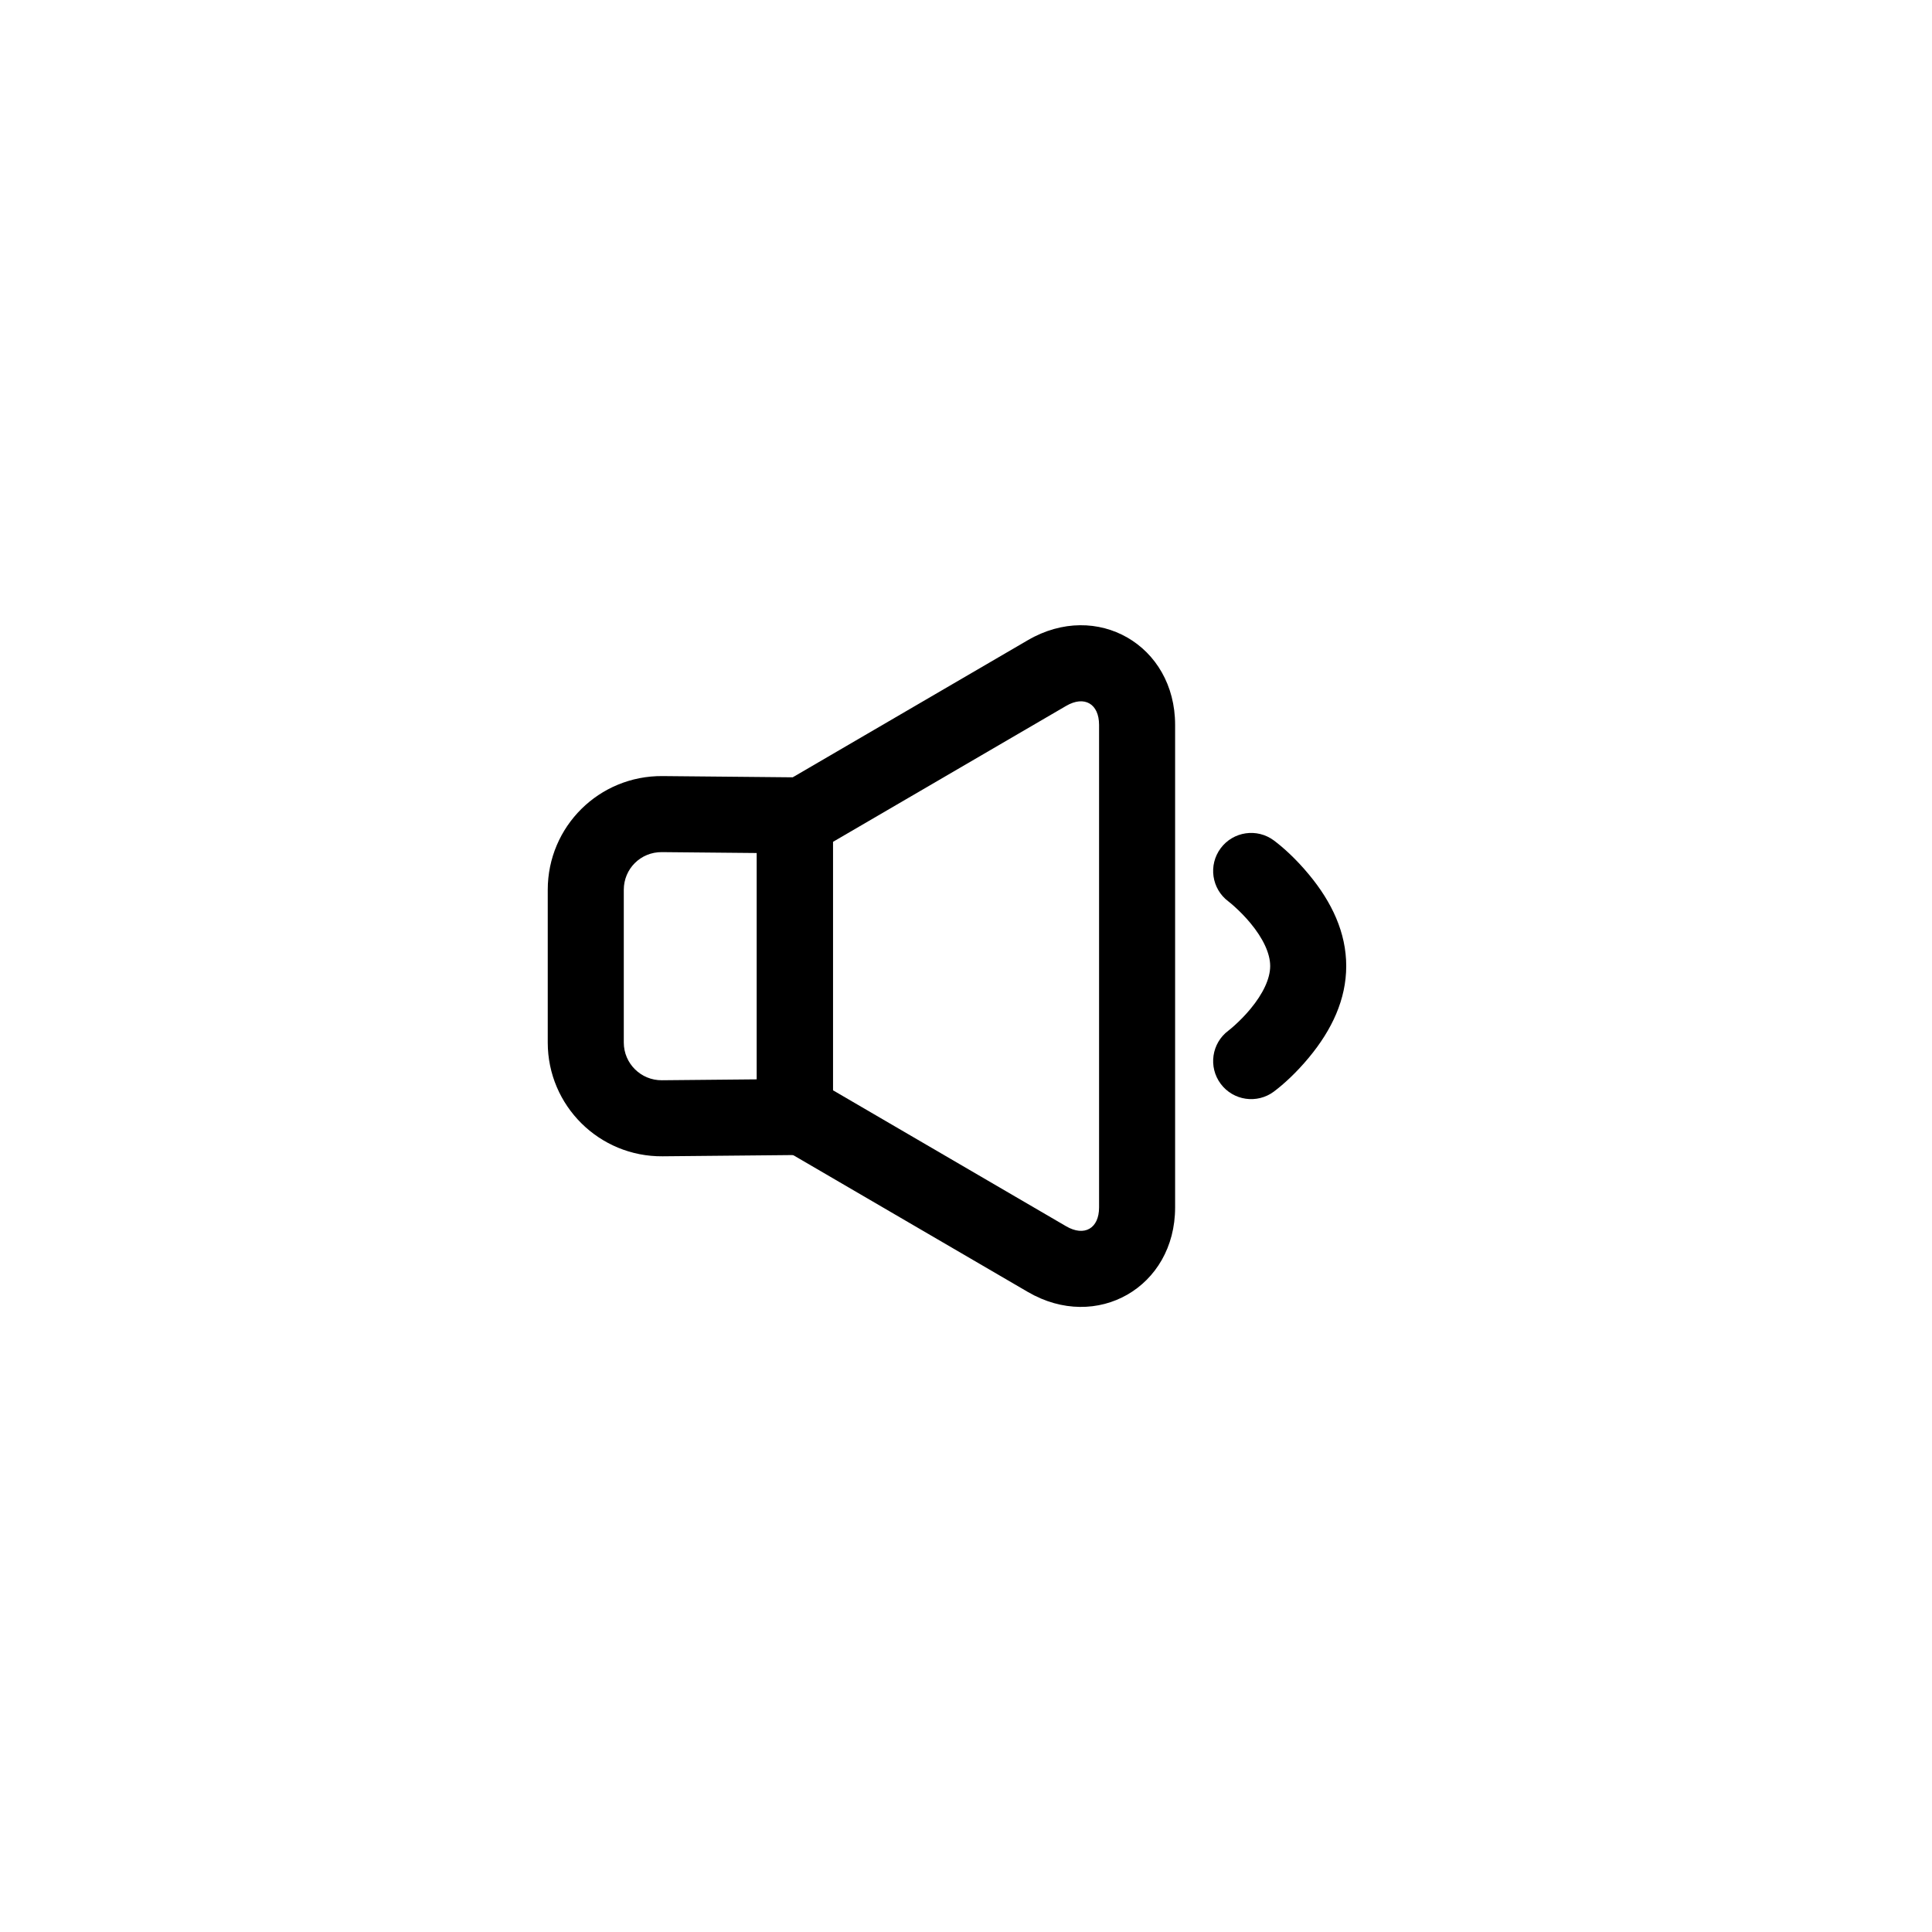
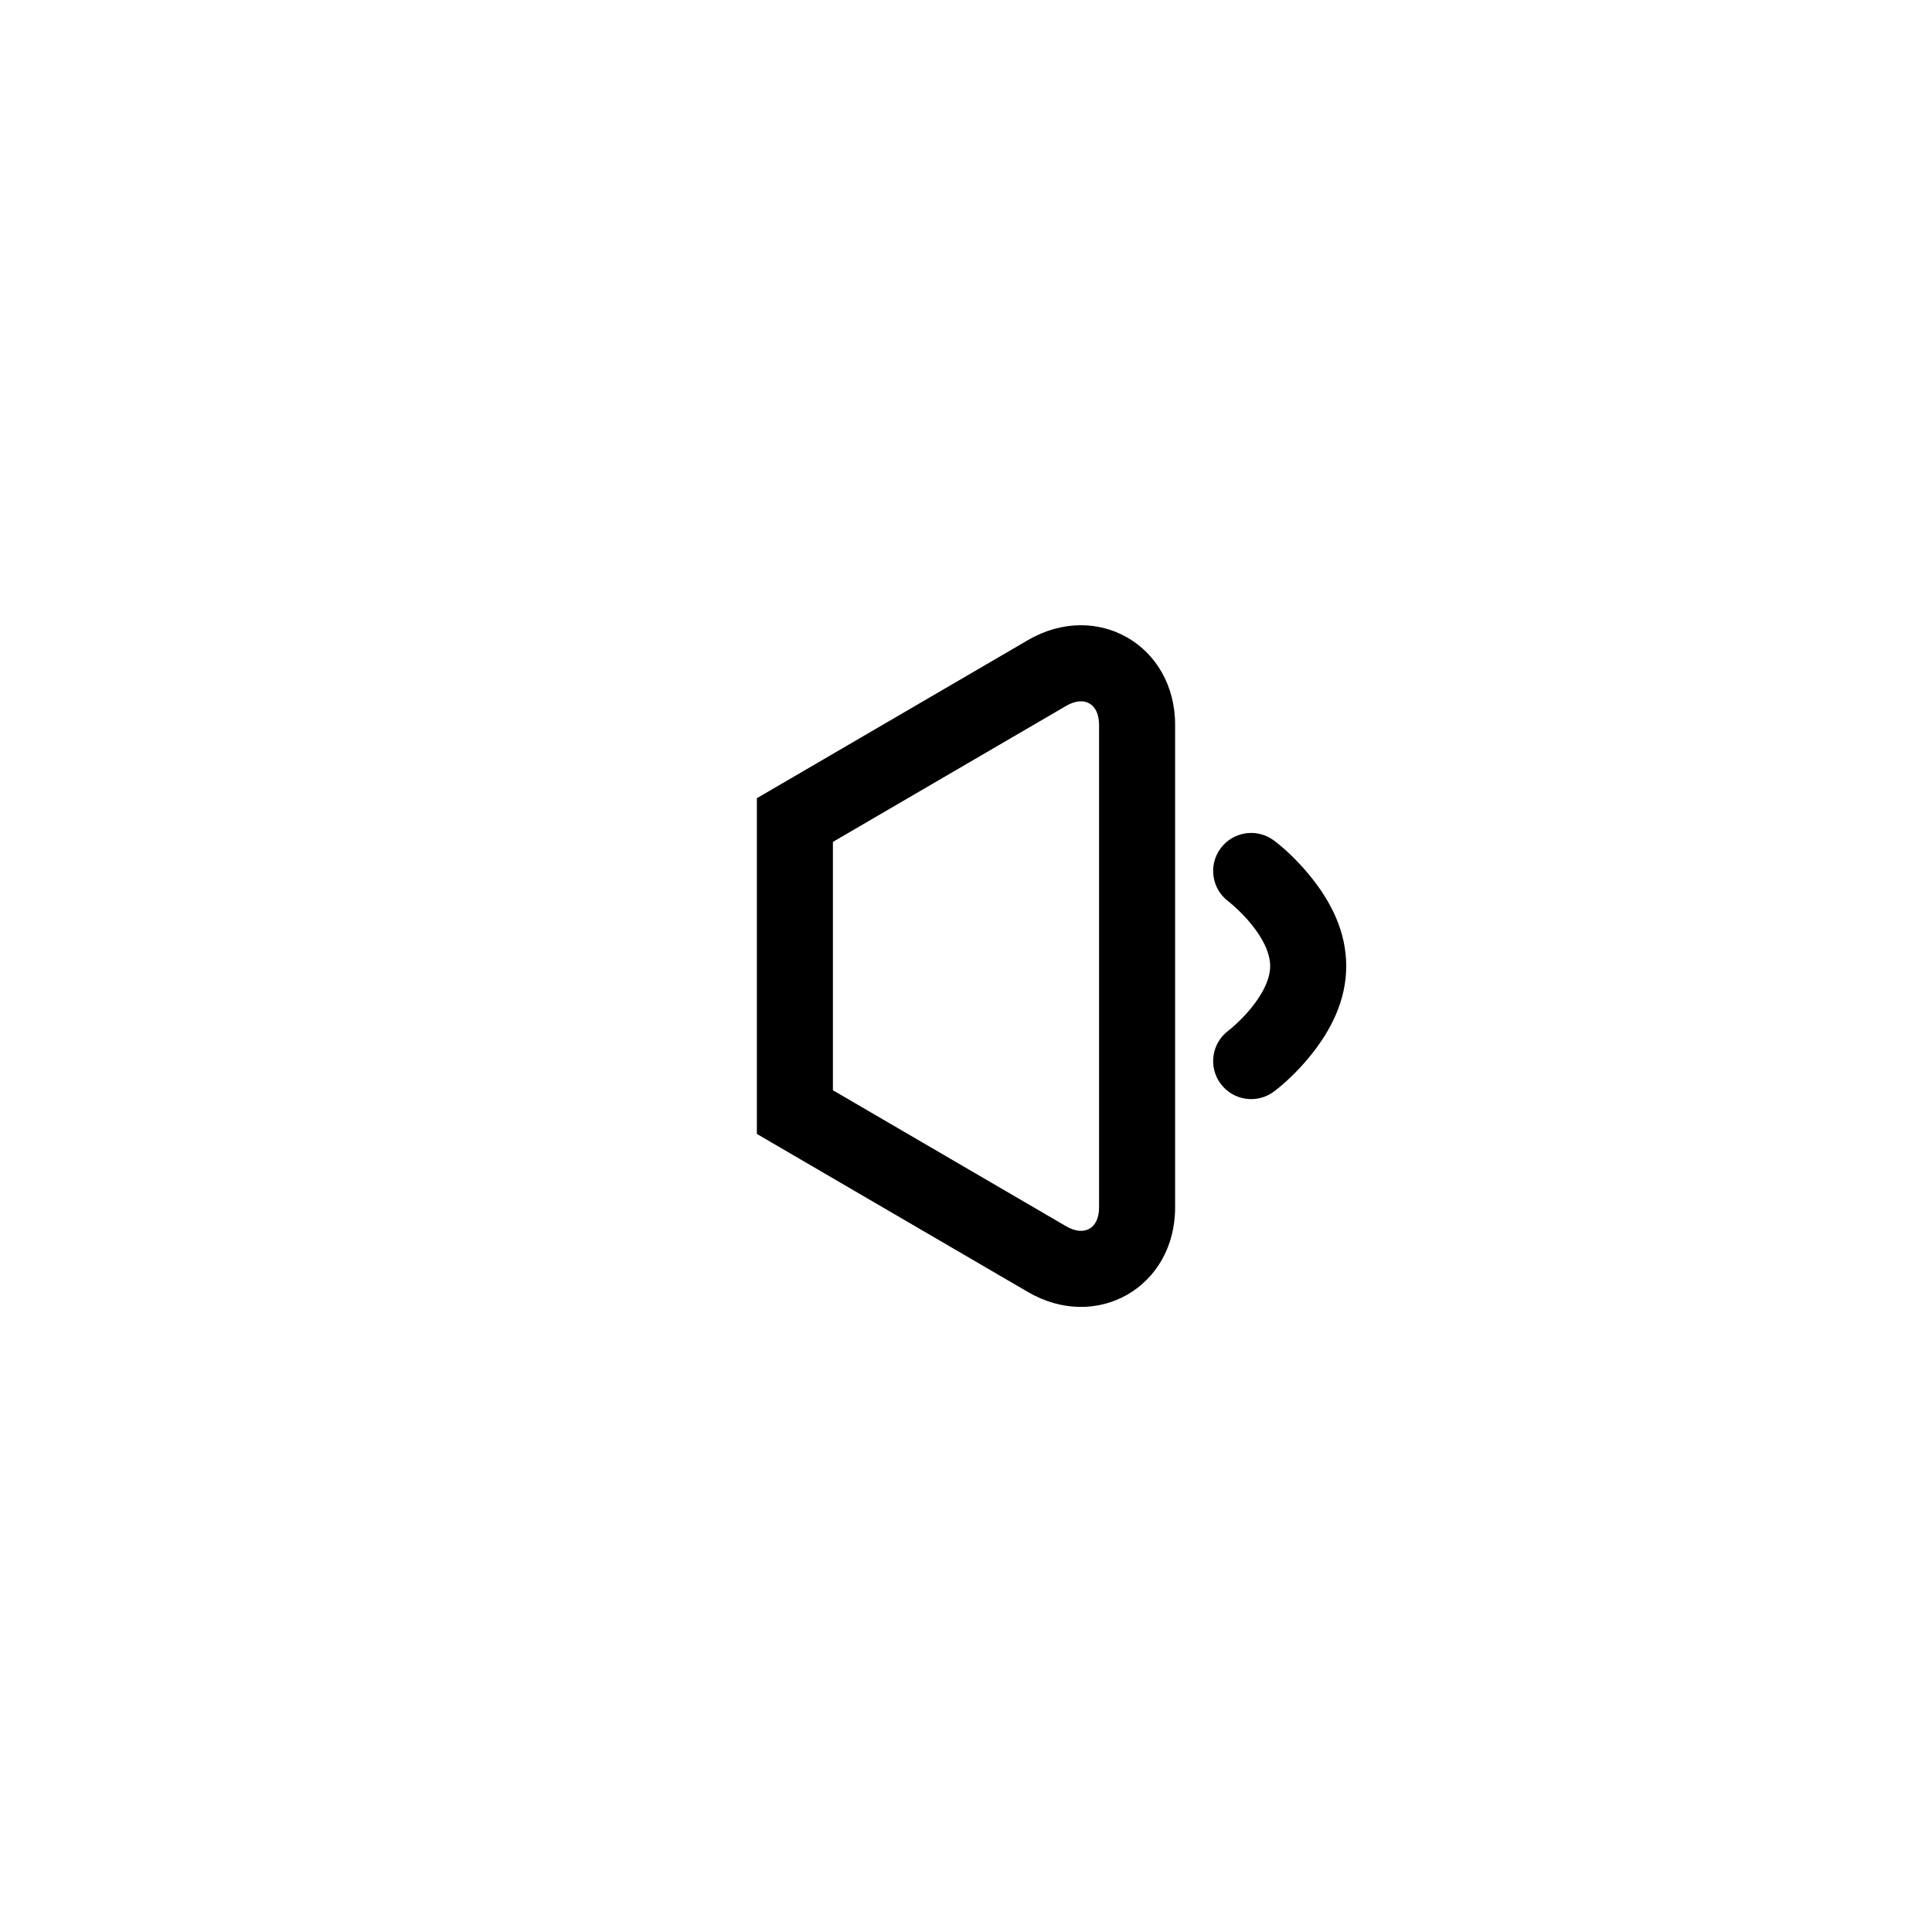
<svg xmlns="http://www.w3.org/2000/svg" fill="#000000" width="800px" height="800px" version="1.1" viewBox="144 144 512 512">
  <g fill-rule="evenodd">
    <path d="m364.73 367.11v65.816l61.816 36.051c4.824 2.812 8.719 0.574 8.719-4.988v-127.89c0-5.606-3.906-7.844-8.719-5.035zm-10.152-17.406 61.816-36.051c18.27-10.652 39.023 1.309 39.023 22.445v127.89c0 21.133-20.777 33.039-39.023 22.395l-61.816-36.047-10-5.832v-88.969z" />
-     <path d="m309.31 379.81v40.48c0 5.523 4.523 10.039 10.105 9.988l25.16-0.238v-59.98l-25.16-0.238c-5.637-0.051-10.105 4.418-10.105 9.988zm-20.152 0c0-16.785 13.617-30.297 30.449-30.141l25.16 0.238 19.961 0.191v99.902l-19.961 0.191-25.16 0.238c-16.773 0.156-30.449-13.398-30.449-30.141z" />
    <path d="m481.6 433.27c2.477-1.852 5.875-4.906 9.285-9.023 6.086-7.34 9.879-15.406 9.879-24.242 0-8.84-3.793-16.906-9.879-24.242-3.41-4.121-6.809-7.176-9.285-9.027-4.461-3.328-10.773-2.41-14.102 2.051s-2.414 10.773 2.047 14.102c0.238 0.18 0.828 0.656 1.648 1.395 1.426 1.285 2.859 2.75 4.18 4.34 3.363 4.055 5.238 8.047 5.238 11.383s-1.875 7.324-5.238 11.379c-1.32 1.59-2.754 3.055-4.18 4.34-0.82 0.738-1.41 1.219-1.648 1.395-4.461 3.328-5.375 9.641-2.047 14.102 3.328 4.461 9.641 5.379 14.102 2.051z" />
  </g>
</svg>